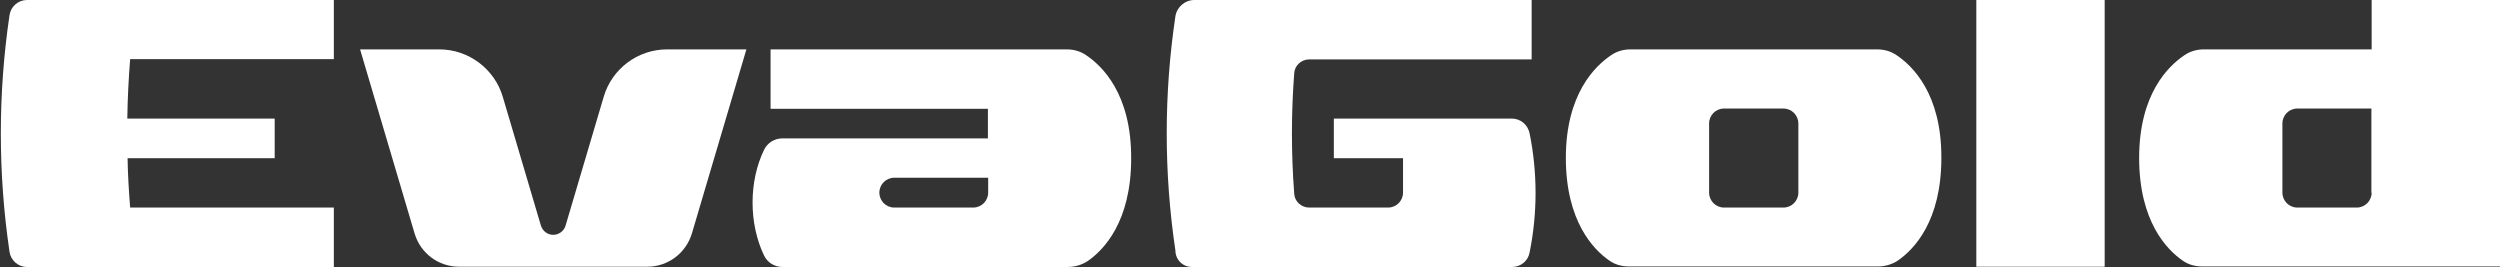
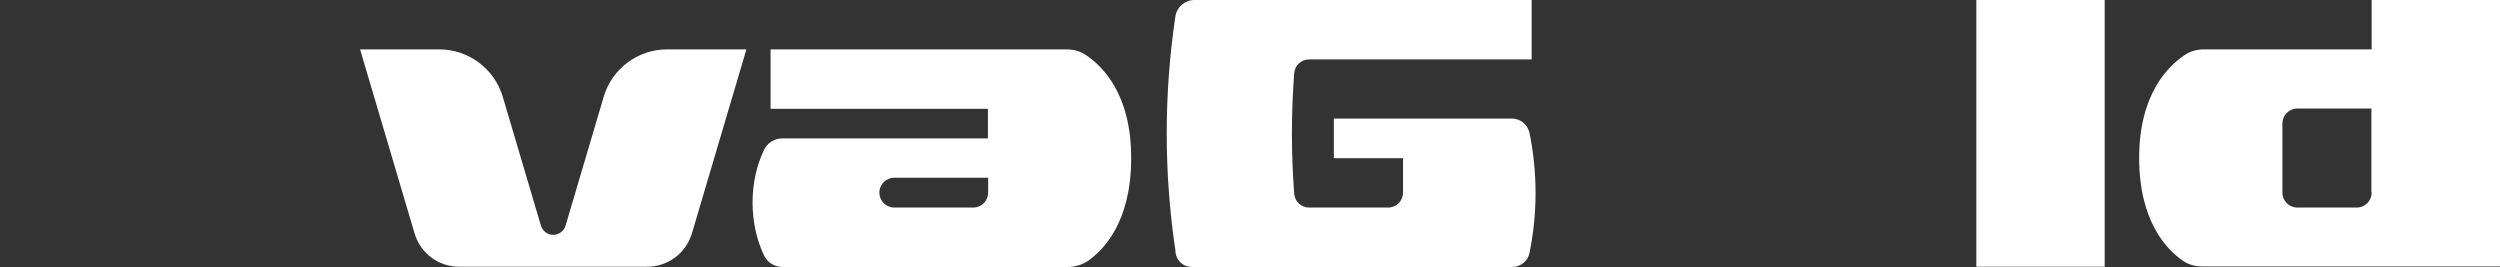
<svg xmlns="http://www.w3.org/2000/svg" width="972" height="104" viewBox="0 0 972 104" fill="none">
  <rect x="0" y="0" width="972" height="104" fill="#333333" stroke="none" />
-   <path d="M45.499 0H10.499C7.099 0 4.199 2.5 3.699 5.9C-0.801 36.4 -0.801 67.4 3.699 97.9C4.199 101.3 7.099 103.8 10.499 103.8H45.499H53.199H129.799V80.7H50.599C50.099 74.3 49.699 67.9 49.599 61.5H106.799V46.1H49.499C49.599 38.4 49.999 30.7 50.599 23H129.799V0H53.199H45.499Z" fill="white" />
  <path d="M422.198 21.399C419.998 19.899 417.398 19.199 414.698 19.199H299.598V42.299H384.098V53.799H304.198C301.198 53.799 298.398 55.499 297.098 58.199C291.098 70.499 291.098 86.999 297.098 99.399C298.398 102.099 301.198 103.799 304.198 103.799H415.198C417.898 103.799 420.598 102.999 422.898 101.499C429.098 97.199 439.798 86.299 439.798 61.599C439.898 36.499 428.498 25.599 422.198 21.399ZM384.198 74.899C384.198 78.099 381.598 80.699 378.398 80.699H347.698C344.498 80.699 341.898 78.099 341.898 74.899C341.898 71.699 344.498 69.099 347.698 69.099H384.198V74.899Z" fill="white" />
-   <path d="M737.301 21.399C735.101 19.899 732.501 19.199 729.801 19.199H699.201H664.601H634.001C631.301 19.199 628.701 19.899 626.501 21.399C620.201 25.599 608.801 36.499 608.801 61.399C608.801 86.099 619.601 97.099 625.701 101.299C627.901 102.899 630.601 103.599 633.401 103.599H664.501H699.101H730.201C732.901 103.599 735.601 102.799 737.901 101.299C744.101 96.999 754.801 86.099 754.801 61.399C754.901 36.499 743.601 25.599 737.301 21.399ZM699.201 74.899C699.201 78.099 696.601 80.699 693.401 80.699H670.301C667.101 80.699 664.501 78.099 664.501 74.899V47.999C664.501 44.799 667.101 42.199 670.301 42.199H693.401C696.601 42.199 699.201 44.799 699.201 47.999V74.899Z" fill="white" />
  <path d="M818.298 0H768.398V103.7H818.298V0Z" fill="white" />
  <path d="M922.099 0V19.2H887.499H856.899C854.199 19.2 851.599 19.9 849.399 21.4C843.099 25.6 831.699 36.5 831.699 61.4C831.699 86.1 842.499 97.1 848.599 101.3C850.799 102.9 853.499 103.6 856.299 103.6H887.399H921.999H945.099H971.999V0H922.099ZM922.099 74.9C922.099 78.1 919.499 80.7 916.299 80.7H893.199C889.999 80.7 887.399 78.1 887.399 74.9V48C887.399 44.8 889.999 42.2 893.199 42.2H921.999V74.9H922.099Z" fill="white" />
  <path d="M587.8 46.1H518.6V61.5H545.5V74.9C545.5 78.1 542.9 80.7 539.7 80.7H509C506 80.7 503.4 78.4 503.2 75.4C502 59.8 502 44 503.2 28.4C503.4 25.4 506 23.1 509 23.1H595.5V0H506.6H499.5H464.4C460.7 0 457.6 2.7 457 6.3C452.5 36.5 452.5 67.2 457 97.4C457 100.9 459.8 103.8 463.4 103.8H499.5H506.6H587.9C591.2 103.8 594.1 101.5 594.7 98.2C597.8 82.9 597.8 67.1 594.7 51.8C594 48.5 591.2 46.1 587.8 46.1Z" fill="white" />
  <path d="M234.7 37.699L219.9 87.699C219.3 89.799 217.3 91.299 215.1 91.299C212.9 91.299 211 89.899 210.3 87.699L195.5 37.699C192.3 26.799 182.2 19.199 170.8 19.199H140L161.2 90.799C163.5 98.499 170.5 103.699 178.5 103.699H202.6H215.1H240.1H251.7C259.7 103.699 266.7 98.399 269 90.799L290.2 19.199H259.4C248 19.199 237.9 26.699 234.7 37.699Z" fill="white" />
</svg>